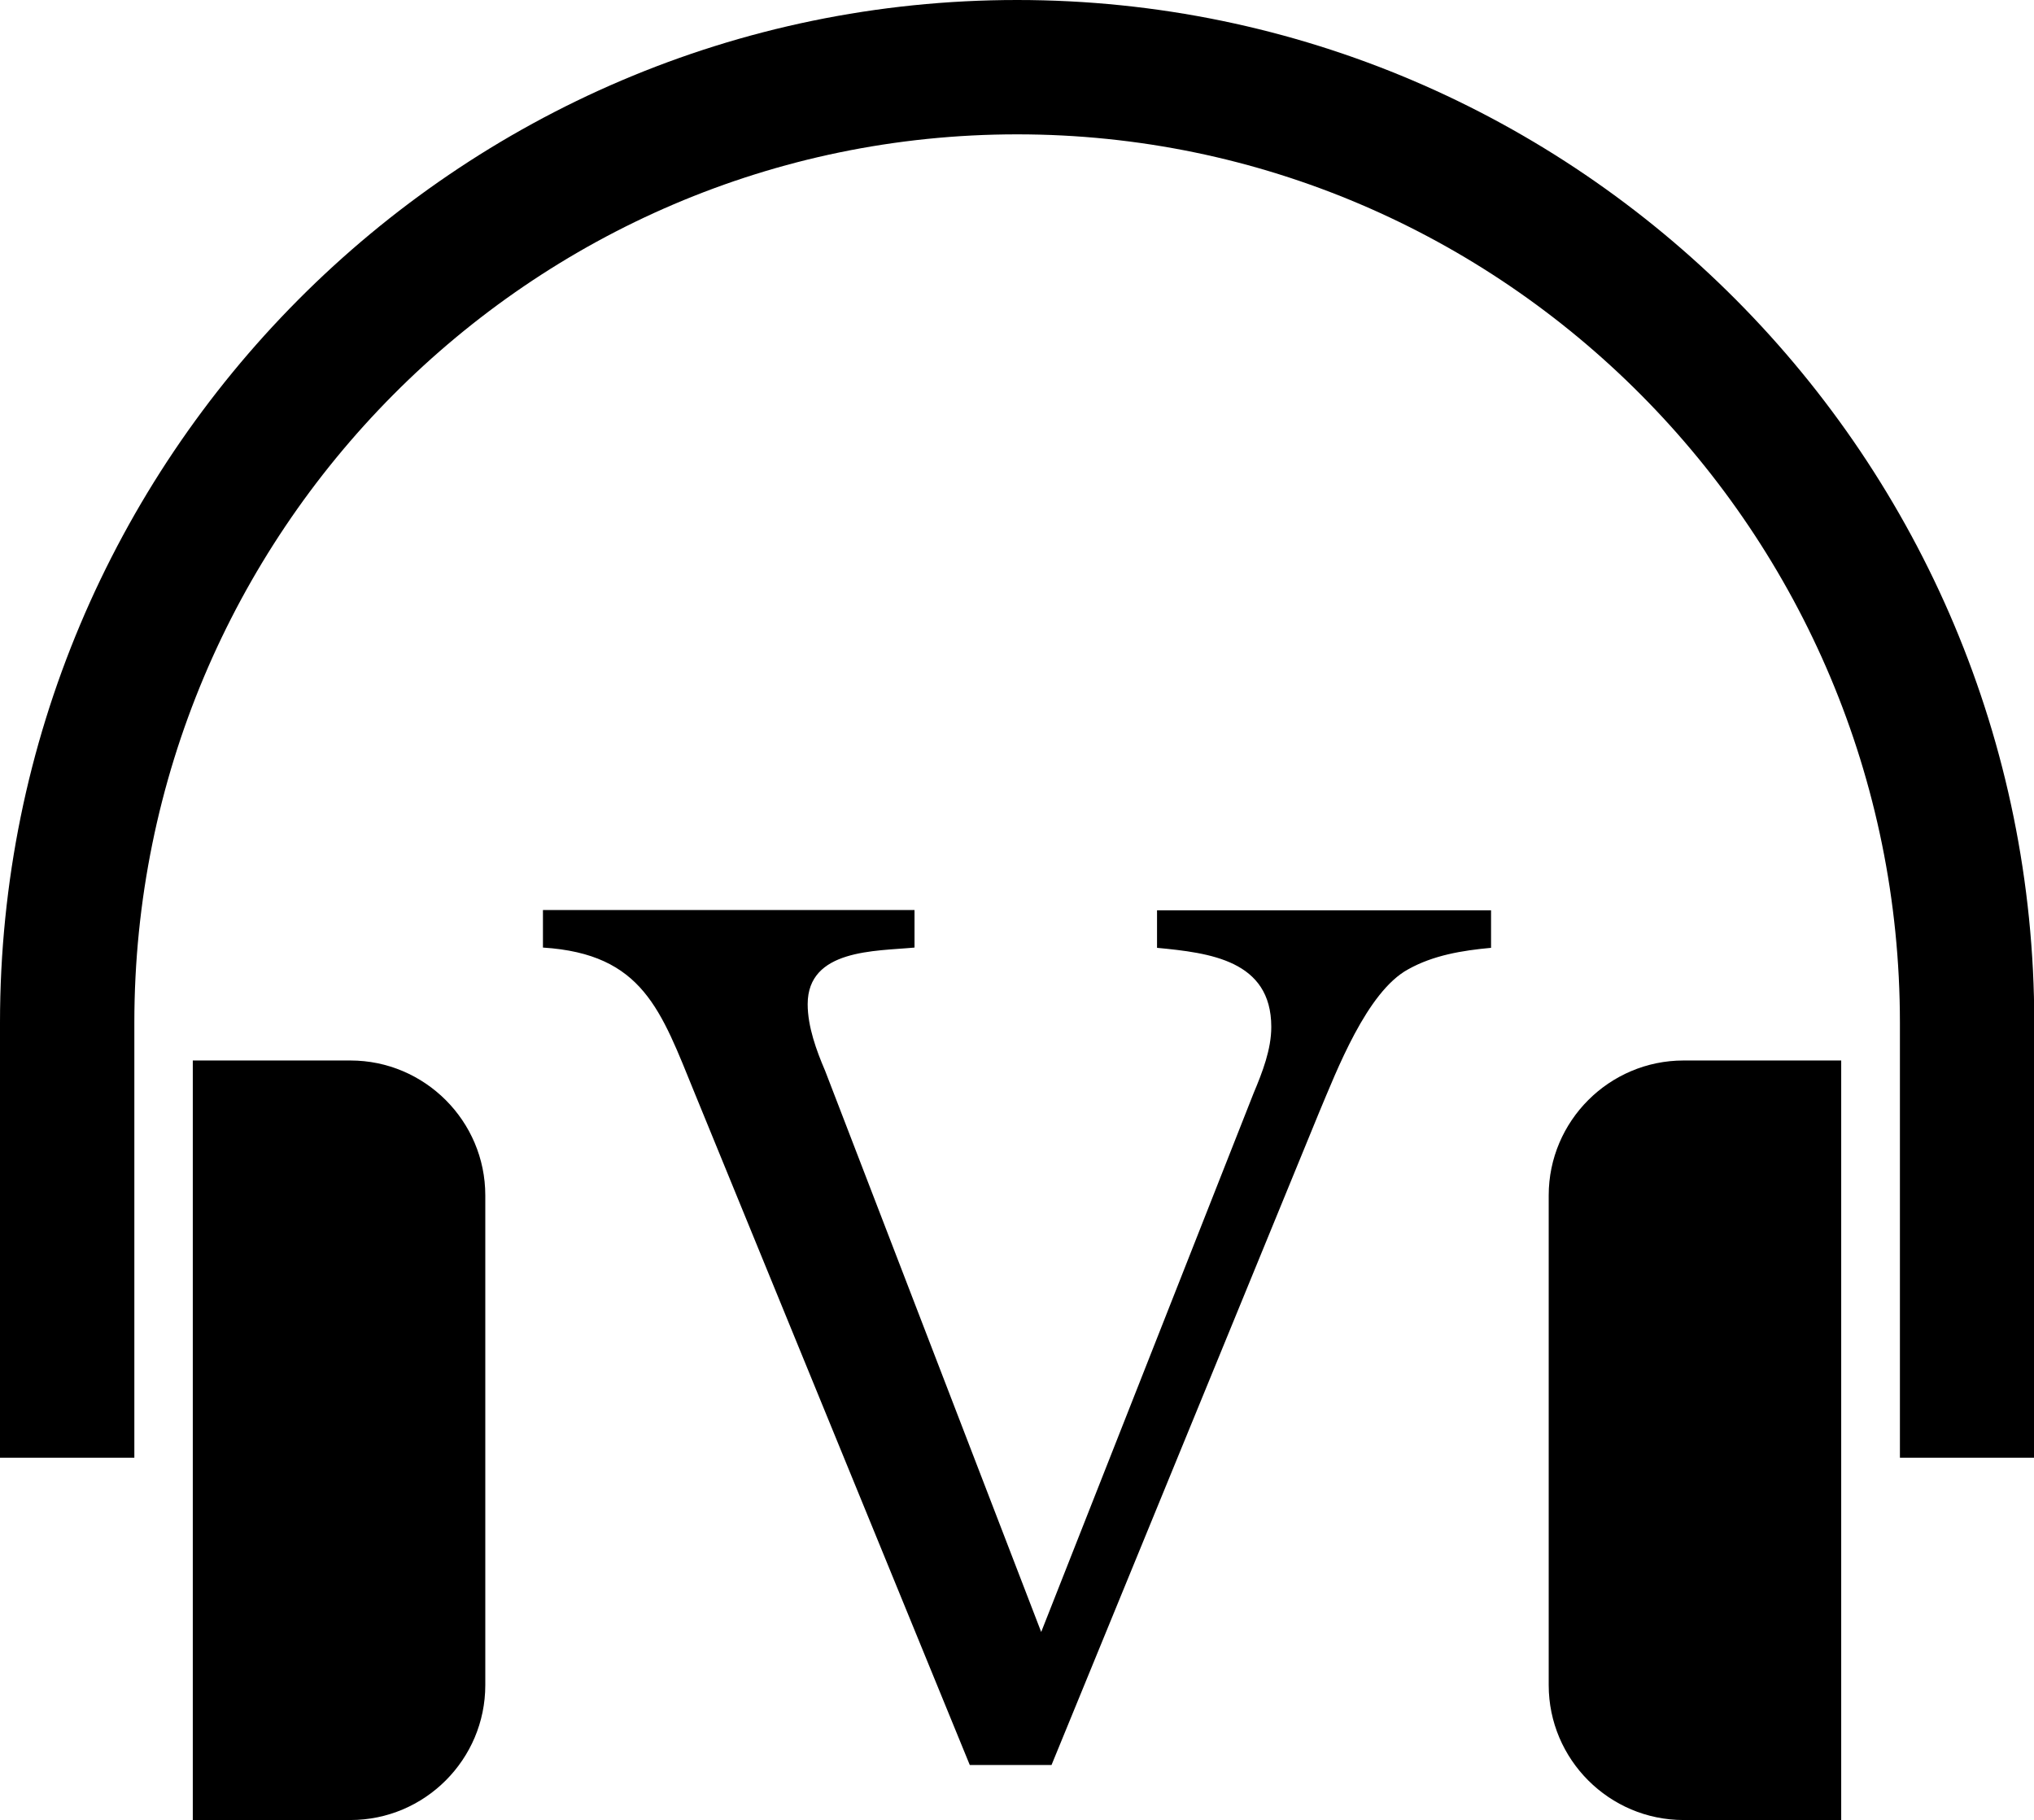
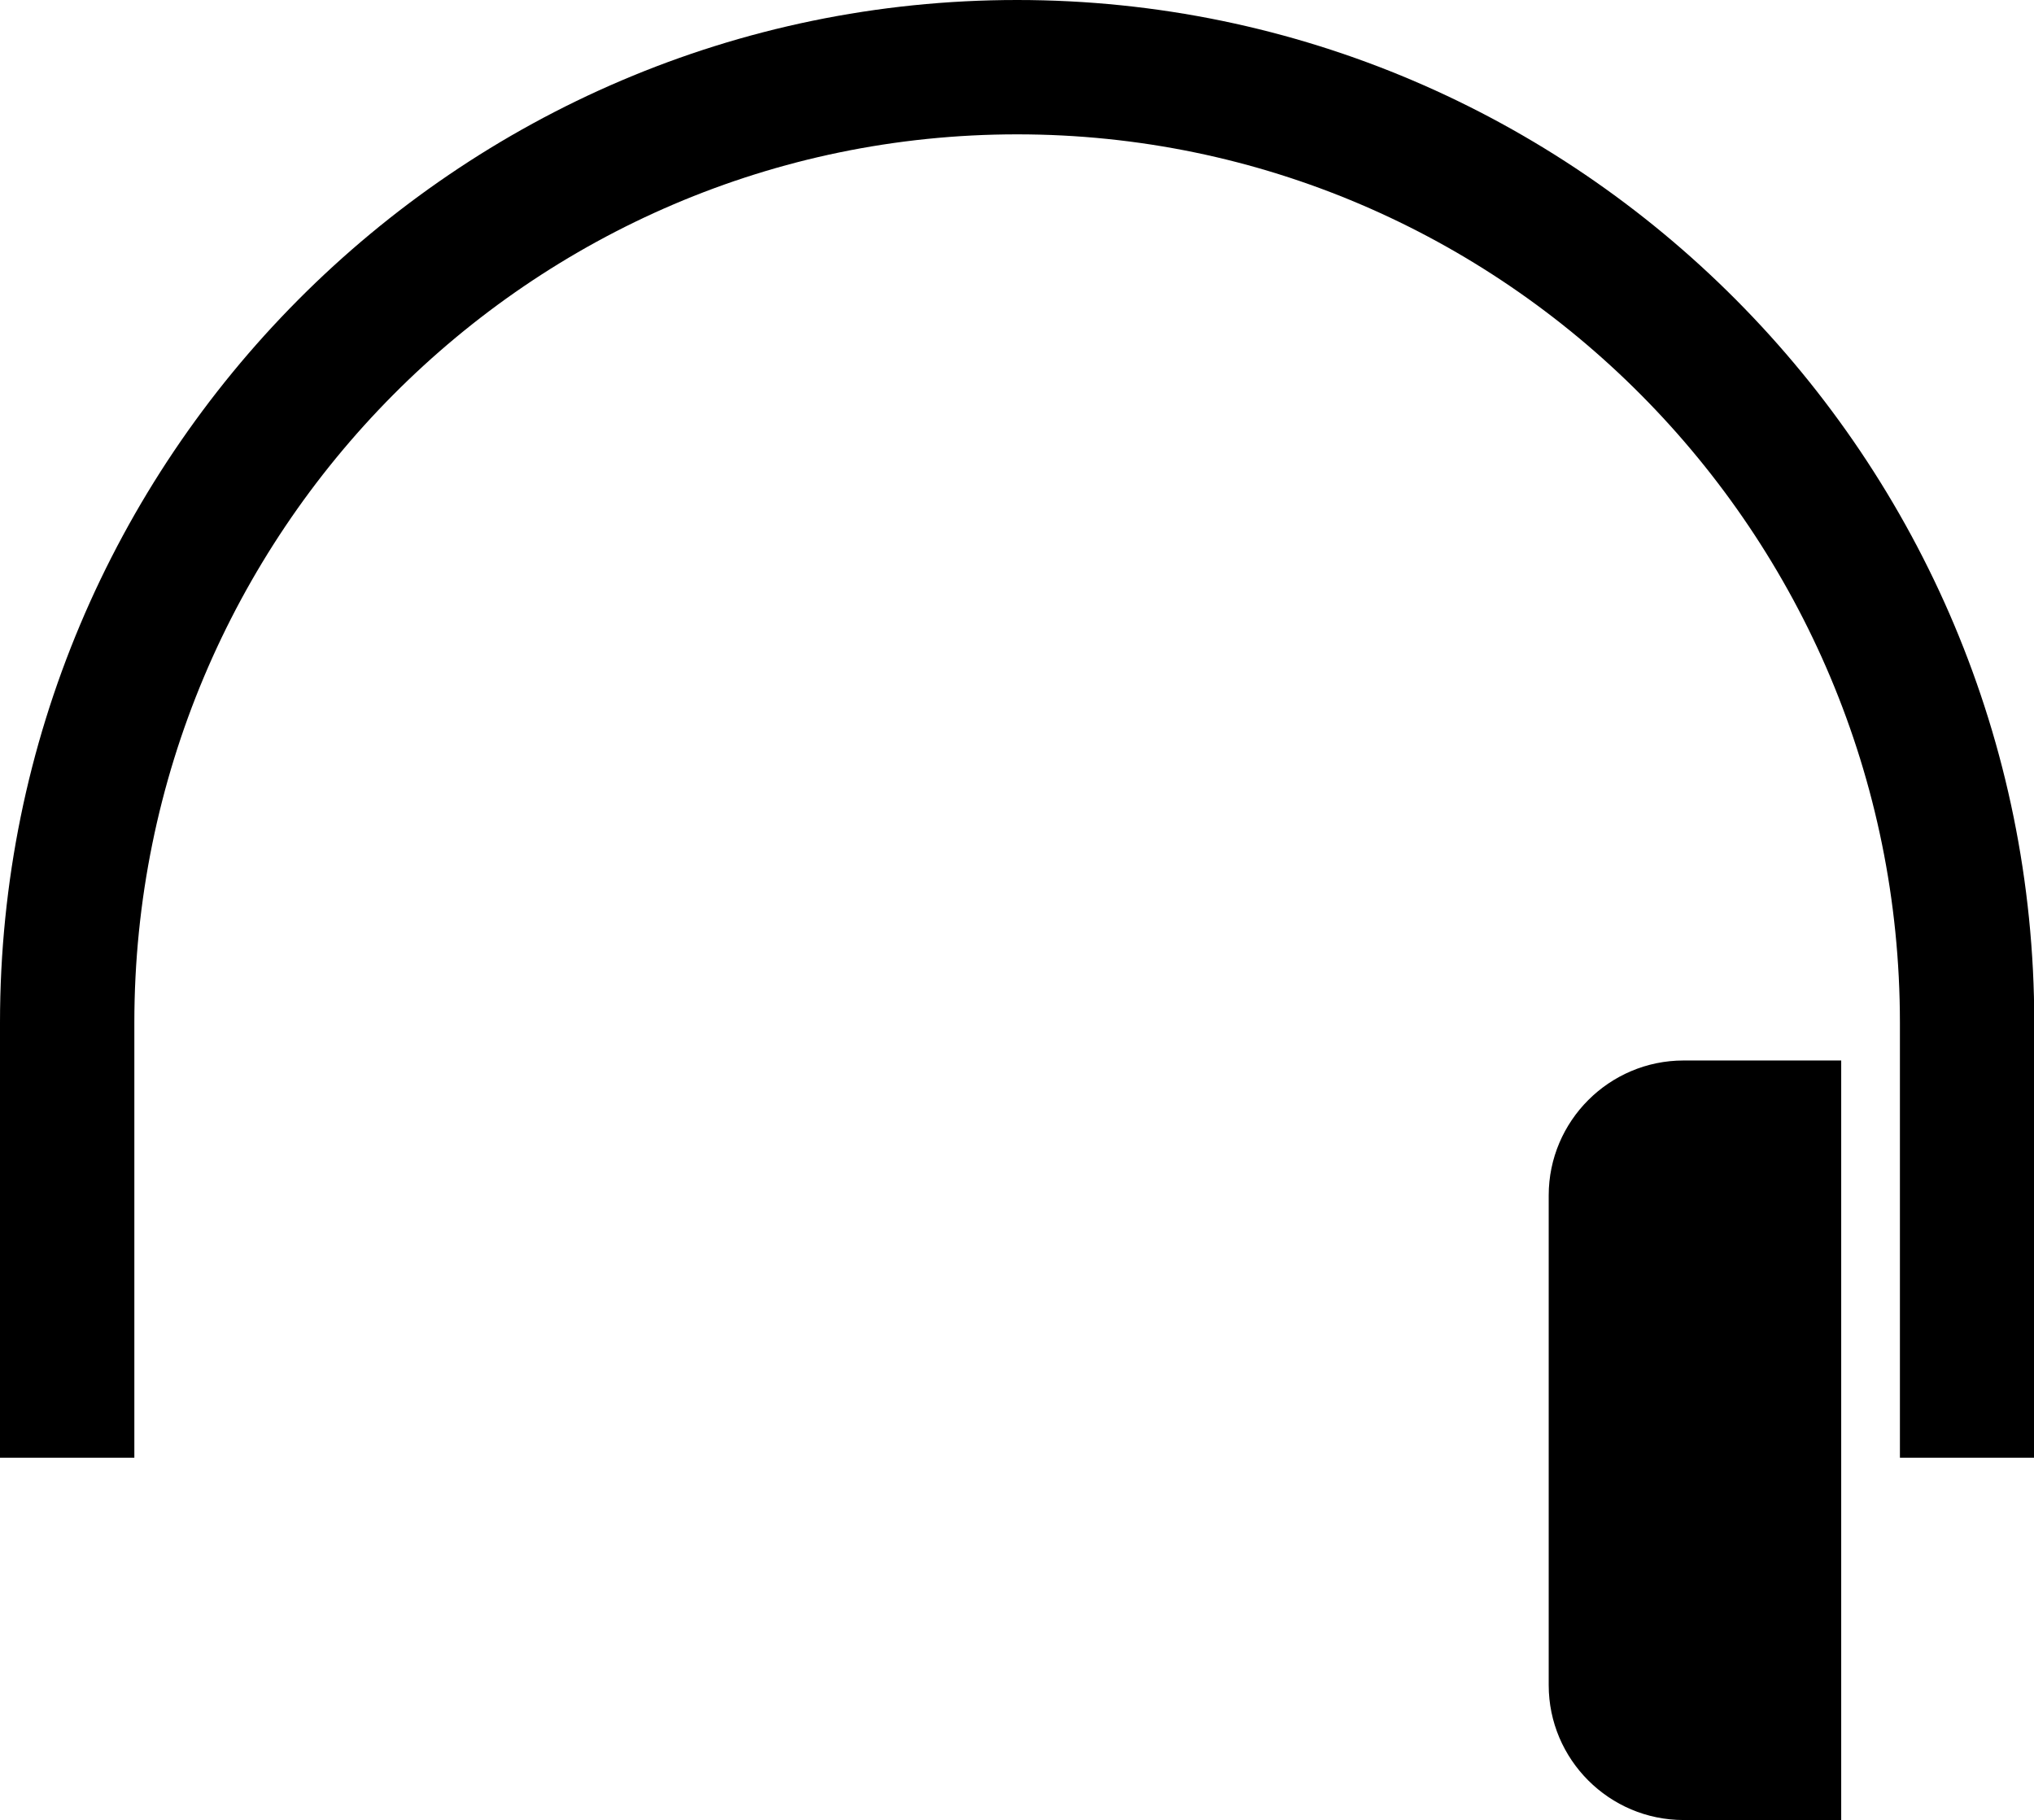
<svg xmlns="http://www.w3.org/2000/svg" version="1.0" id="Layer_1" x="0px" y="0px" viewBox="0 0 76.91 68.82" style="enable-background:new 0 0 76.91 68.82;" xml:space="preserve">
  <g>
    <path d="M76.91,55.12h-5.07V38.67c0-18.52-14.98-33.59-33.38-33.59c-18.41,0-33.38,15.07-33.38,33.59v16.45H0V38.67   C0,17.34,17.25,0,38.46,0s38.46,17.34,38.46,38.67V55.12z" />
    <path d="M69.62,68.82h-5.96c-2.81,0-5.1-2.29-5.1-5.1V45.2c0-2.81,2.29-5.1,5.1-5.1h5.96V68.82z" />
-     <path d="M7.29,68.82h5.96c2.81,0,5.1-2.29,5.1-5.1V45.2c0-2.81-2.29-5.1-5.1-5.1H7.29V68.82z" />
-     <path d="M47.4,41.34c0.34-0.81,0.67-1.66,0.67-2.51c0-2.52-2.33-2.8-4.32-2.99v-1.42h12.63v1.42c-1.09,0.1-2.18,0.28-3.13,0.81   c-1.57,0.85-2.71,3.85-3.37,5.41L39.76,66.74h-3.09l-10.4-25.4c-1.28-3.13-1.95-5.27-5.74-5.51v-1.42h14.05v1.42   c-1.47,0.14-4.04,0.05-4.04,2.14c0,0.85,0.33,1.75,0.66,2.52l8.17,21.22L47.4,41.34z" />
  </g>
</svg>